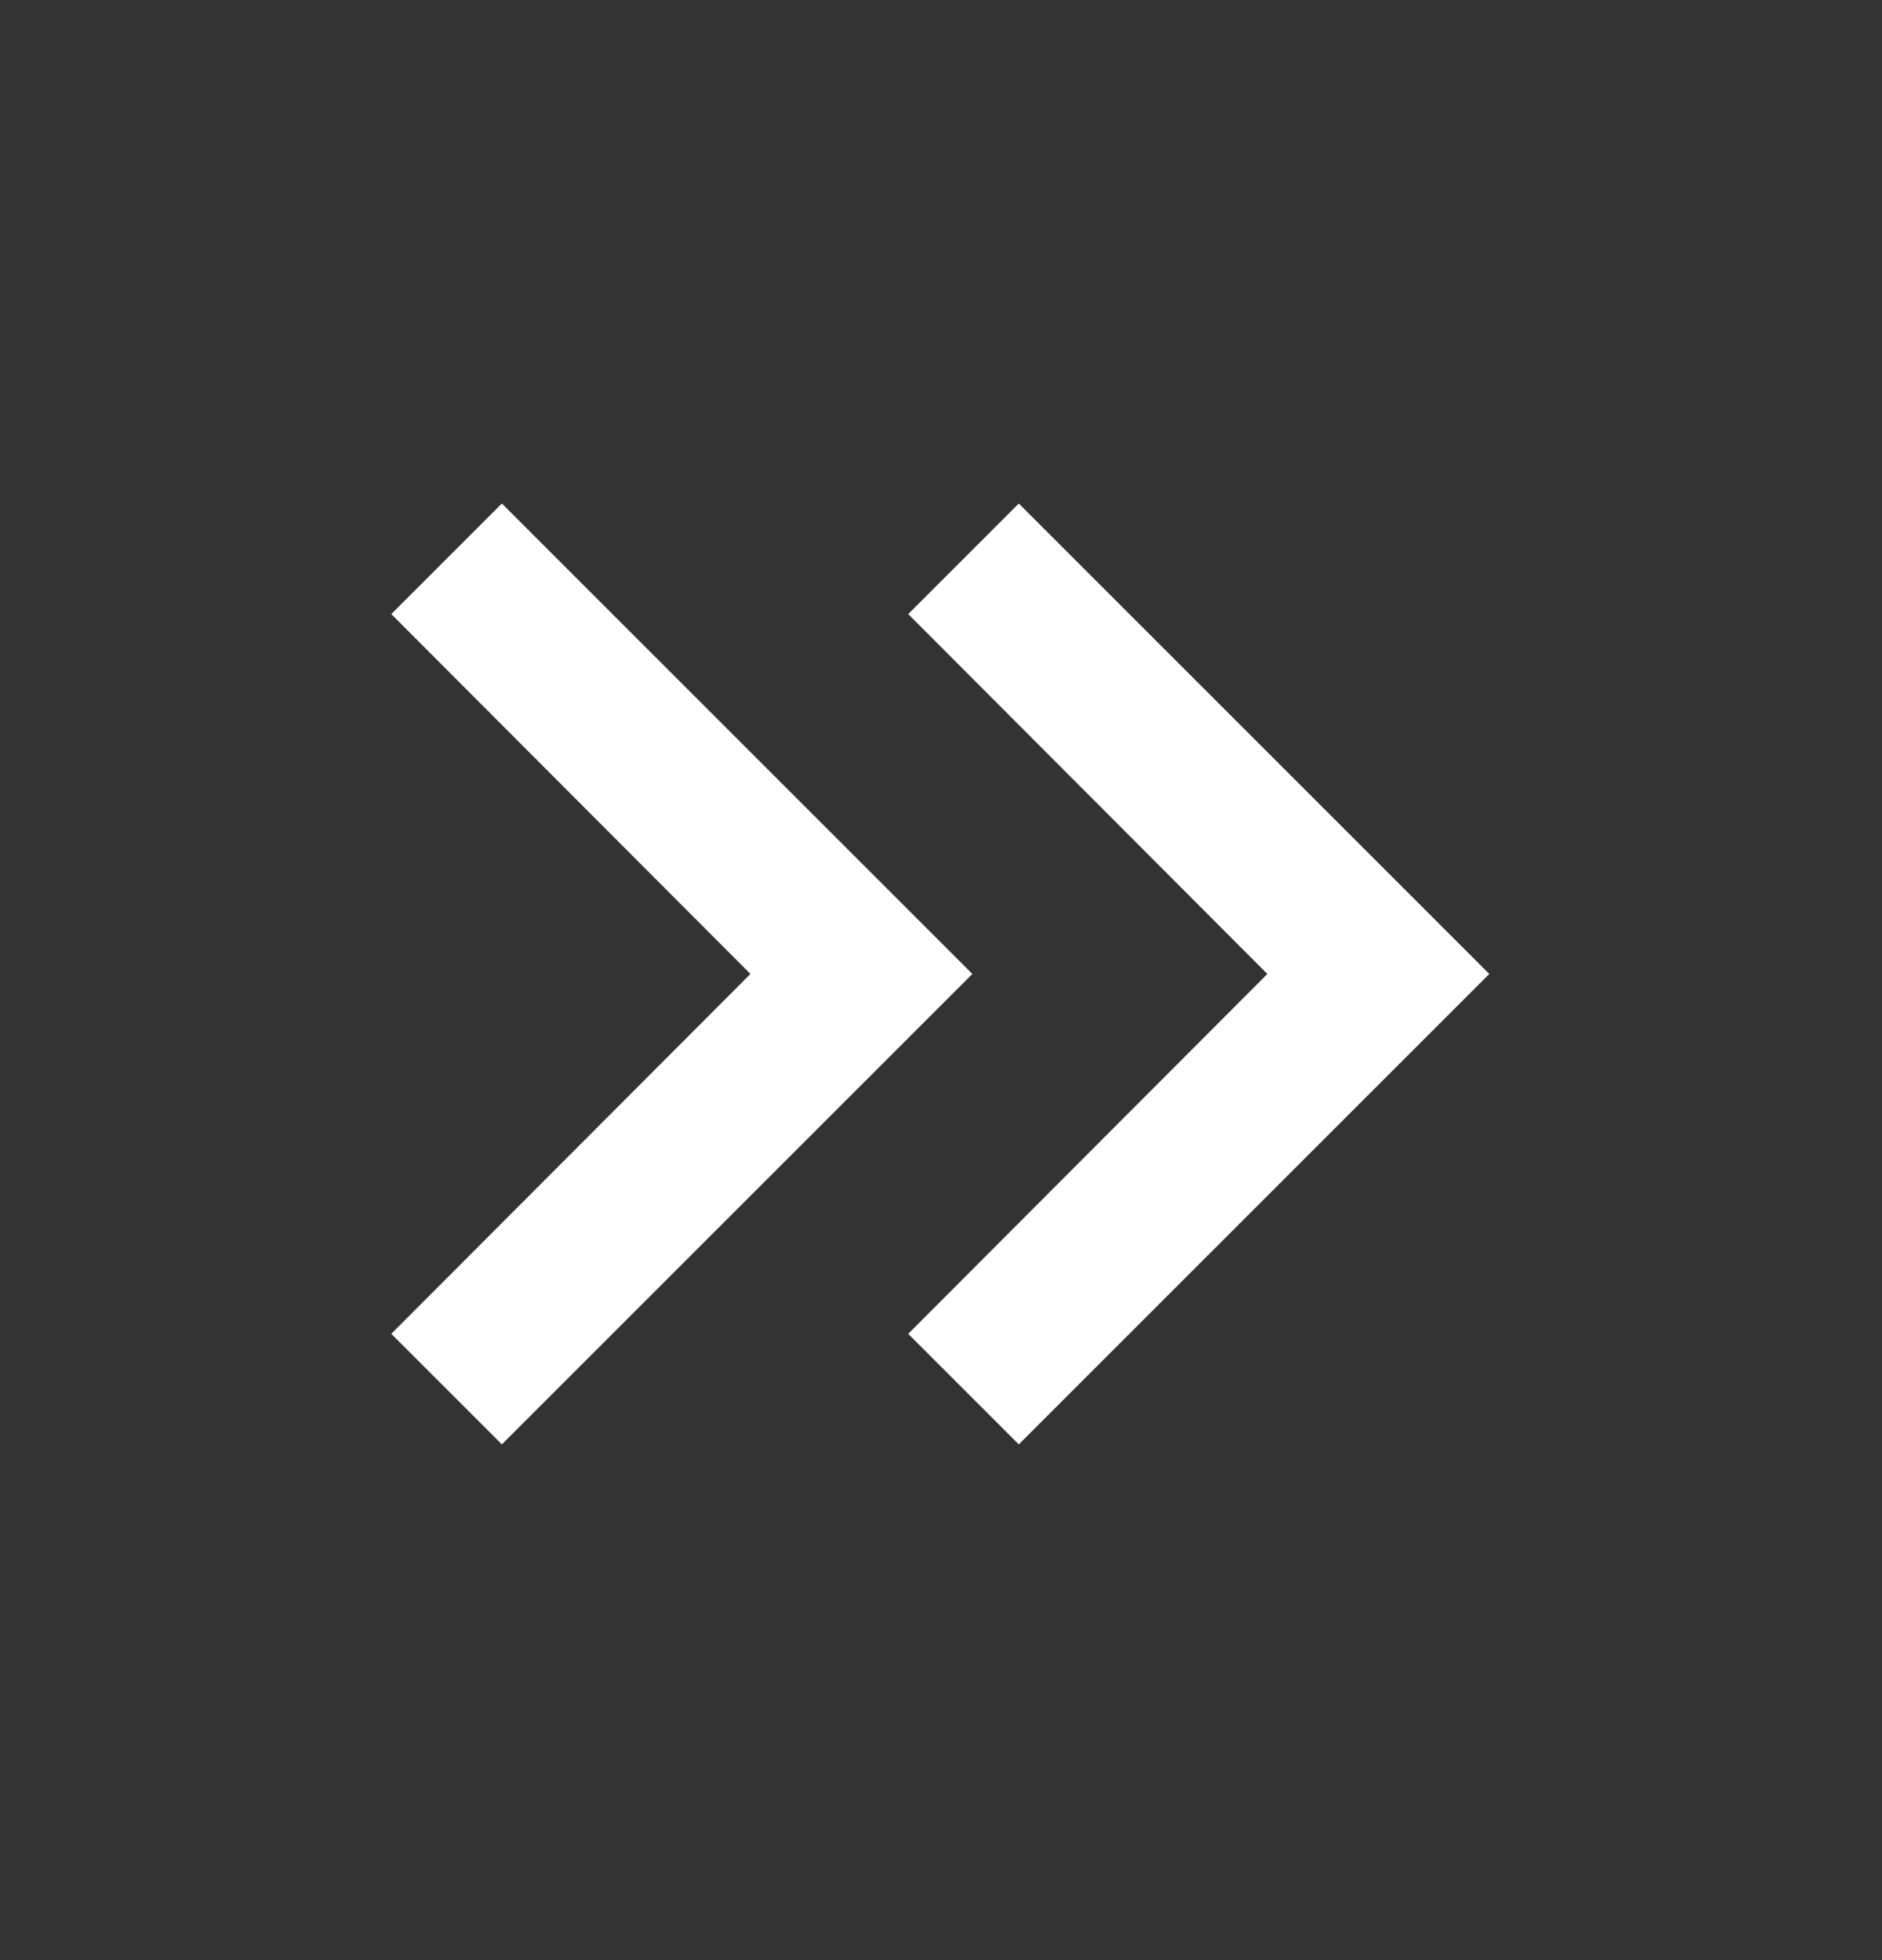
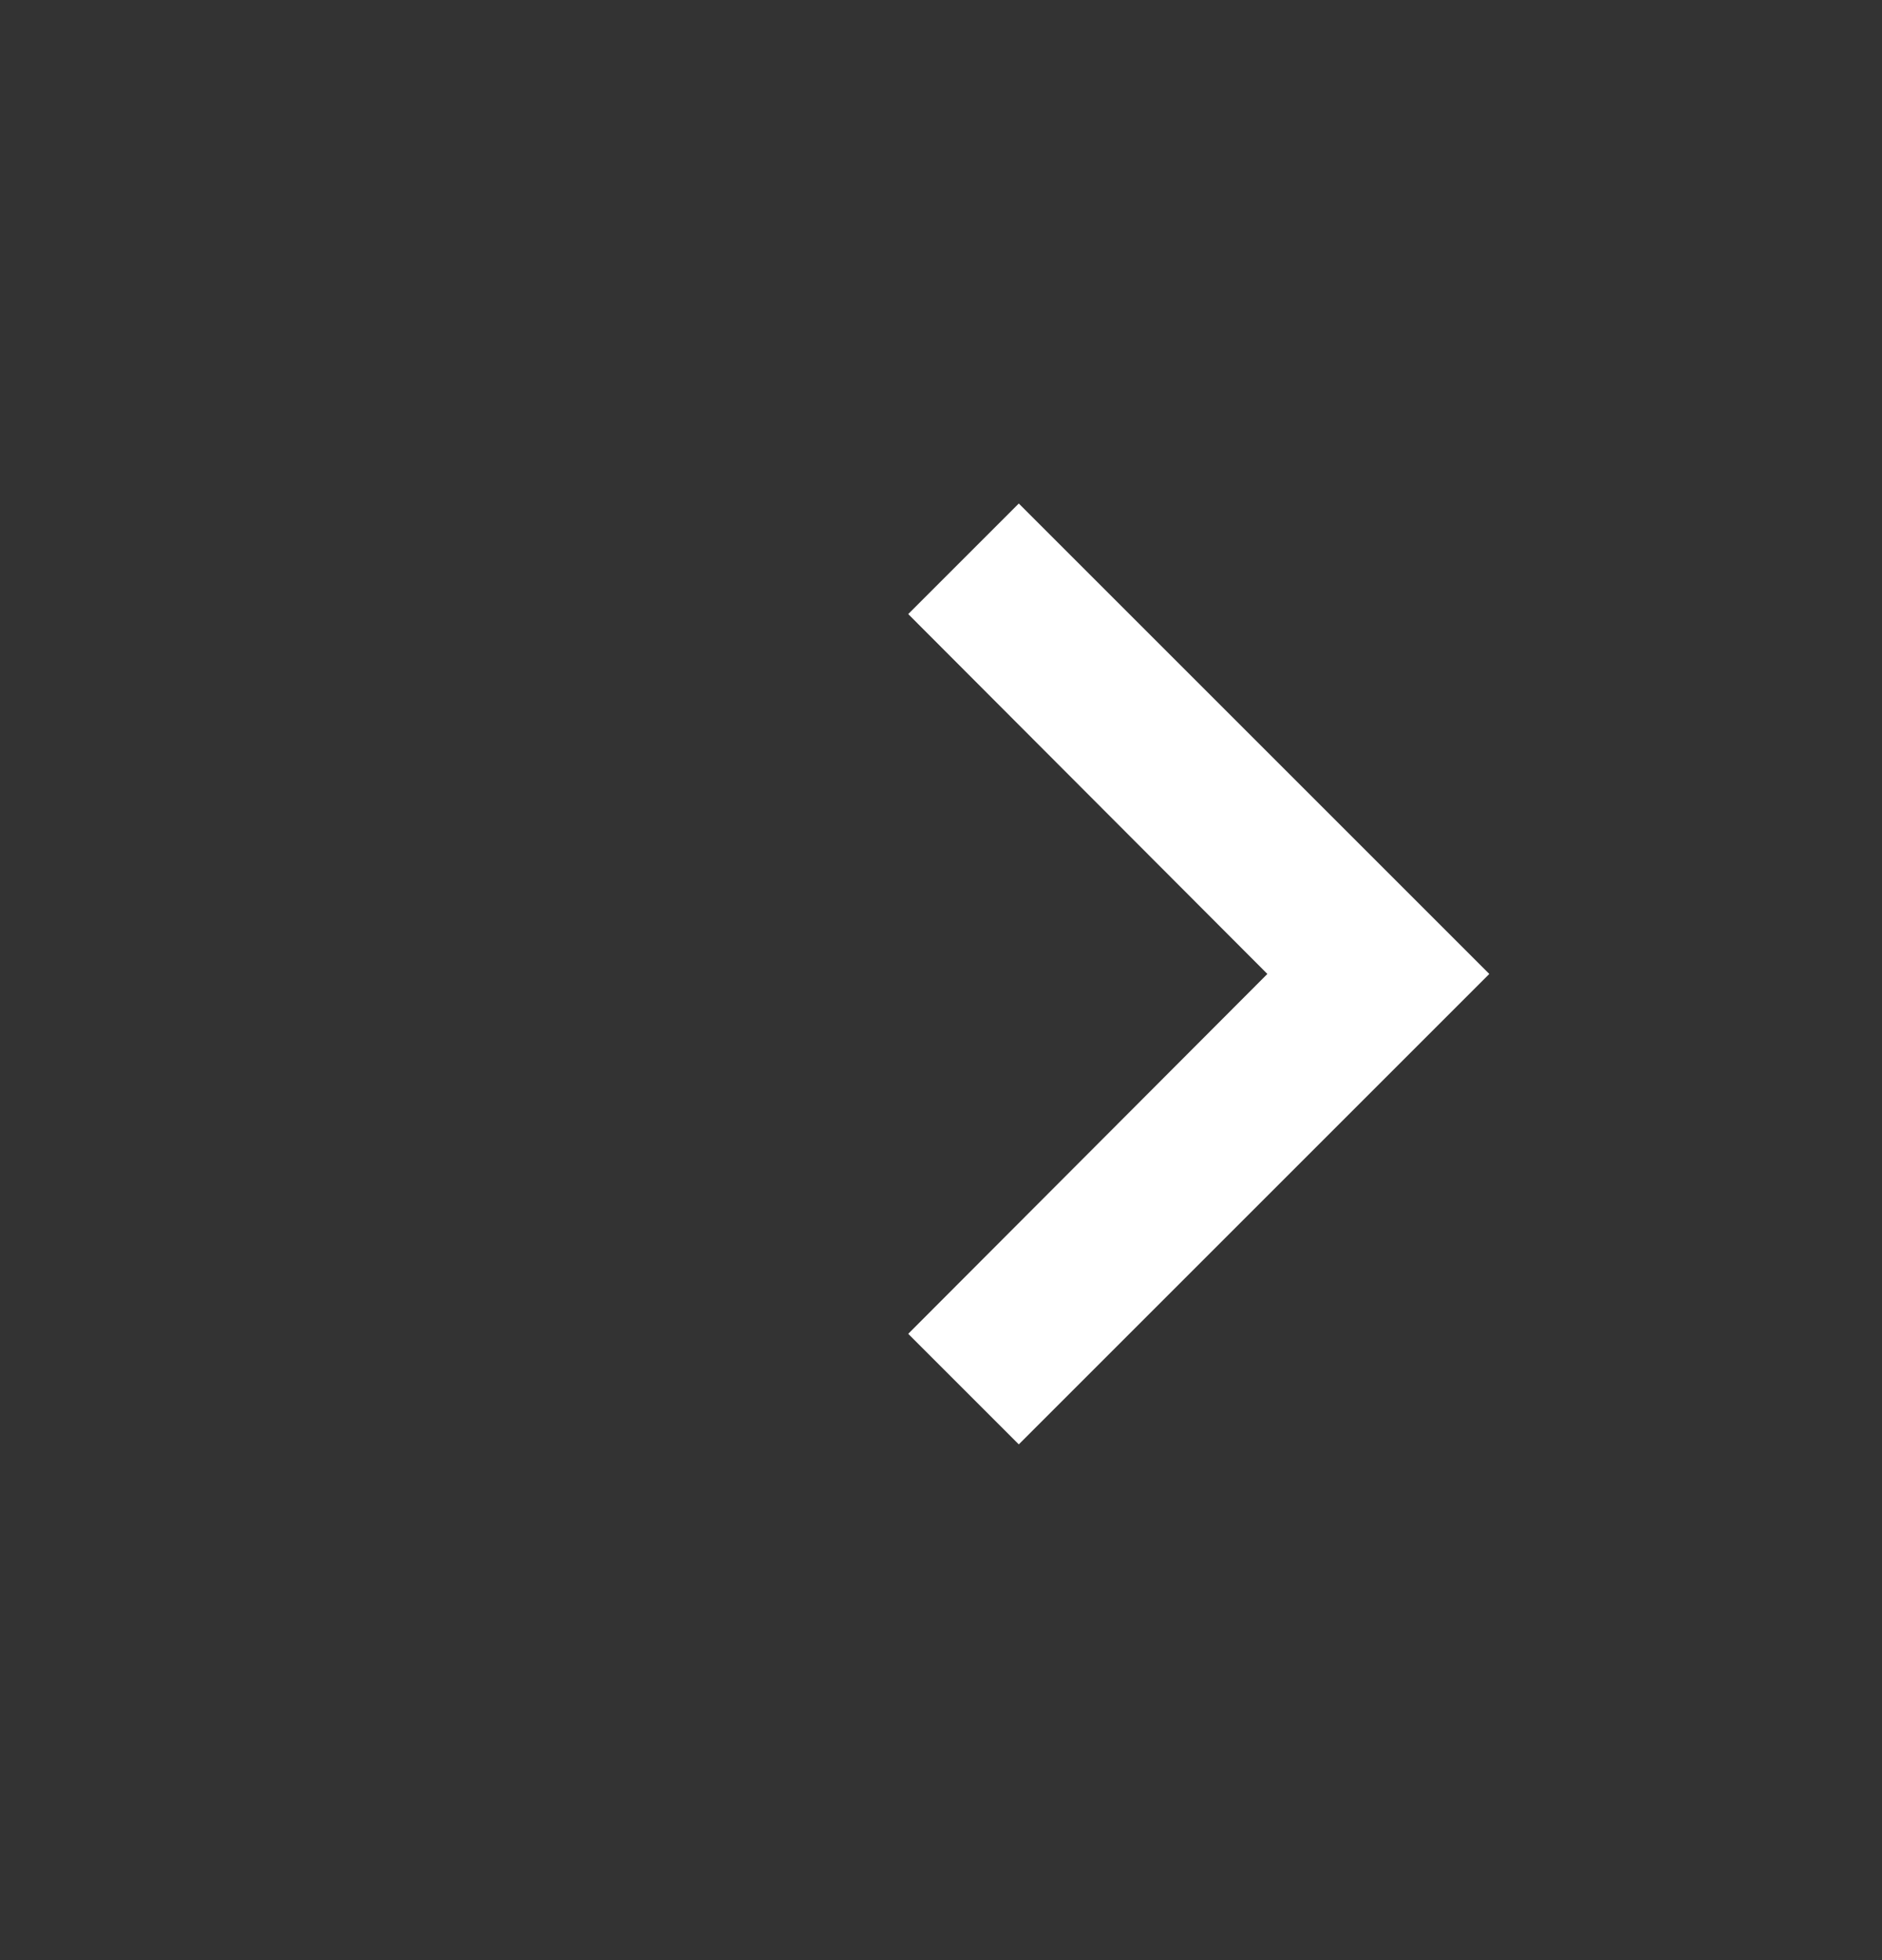
<svg xmlns="http://www.w3.org/2000/svg" width="24" height="25" viewBox="0 0 24 25" fill="none">
  <rect x="0" y="0" width="24" height="25" fill="#333333" stroke="none" />
-   <path d="M6.4 6.422L4.99 7.832L9.57 12.422L4.99 17.012L6.4 18.422L12.4 12.422L6.4 6.422Z" fill="white" />
  <path d="M12.992 6.422L11.582 7.832L16.162 12.422L11.582 17.012L12.992 18.422L18.992 12.422L12.992 6.422Z" fill="white" />
</svg>